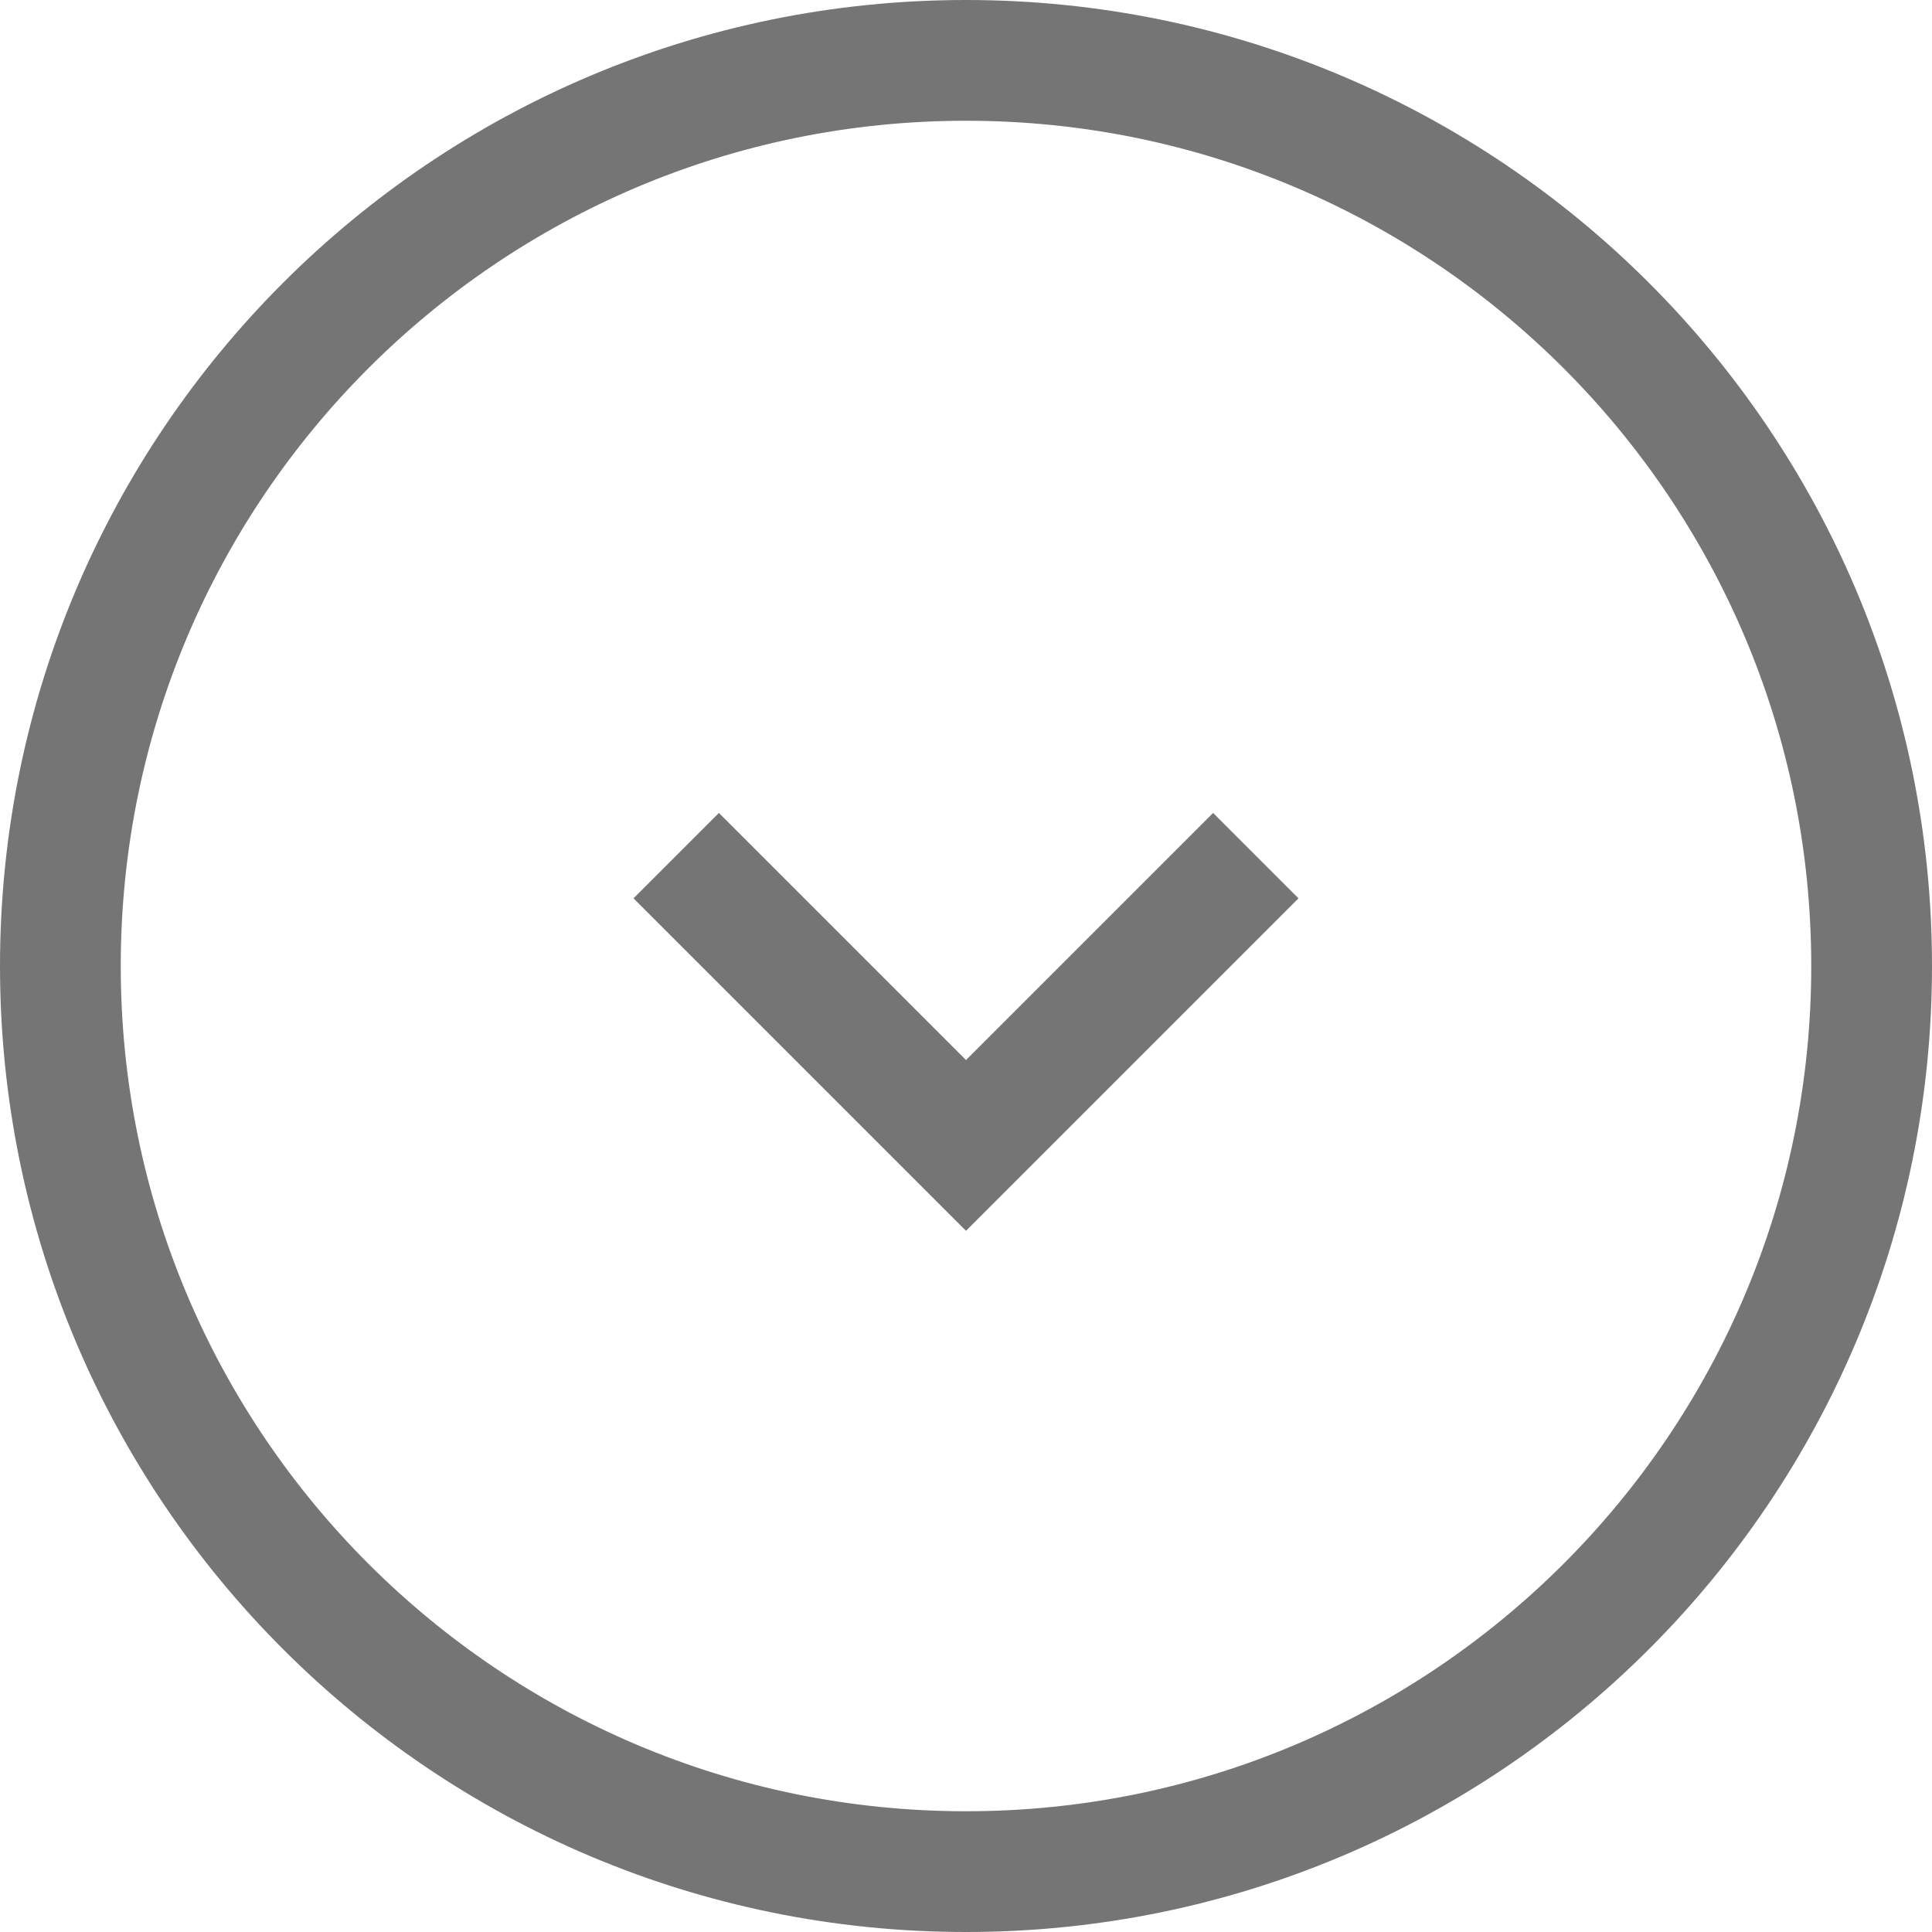
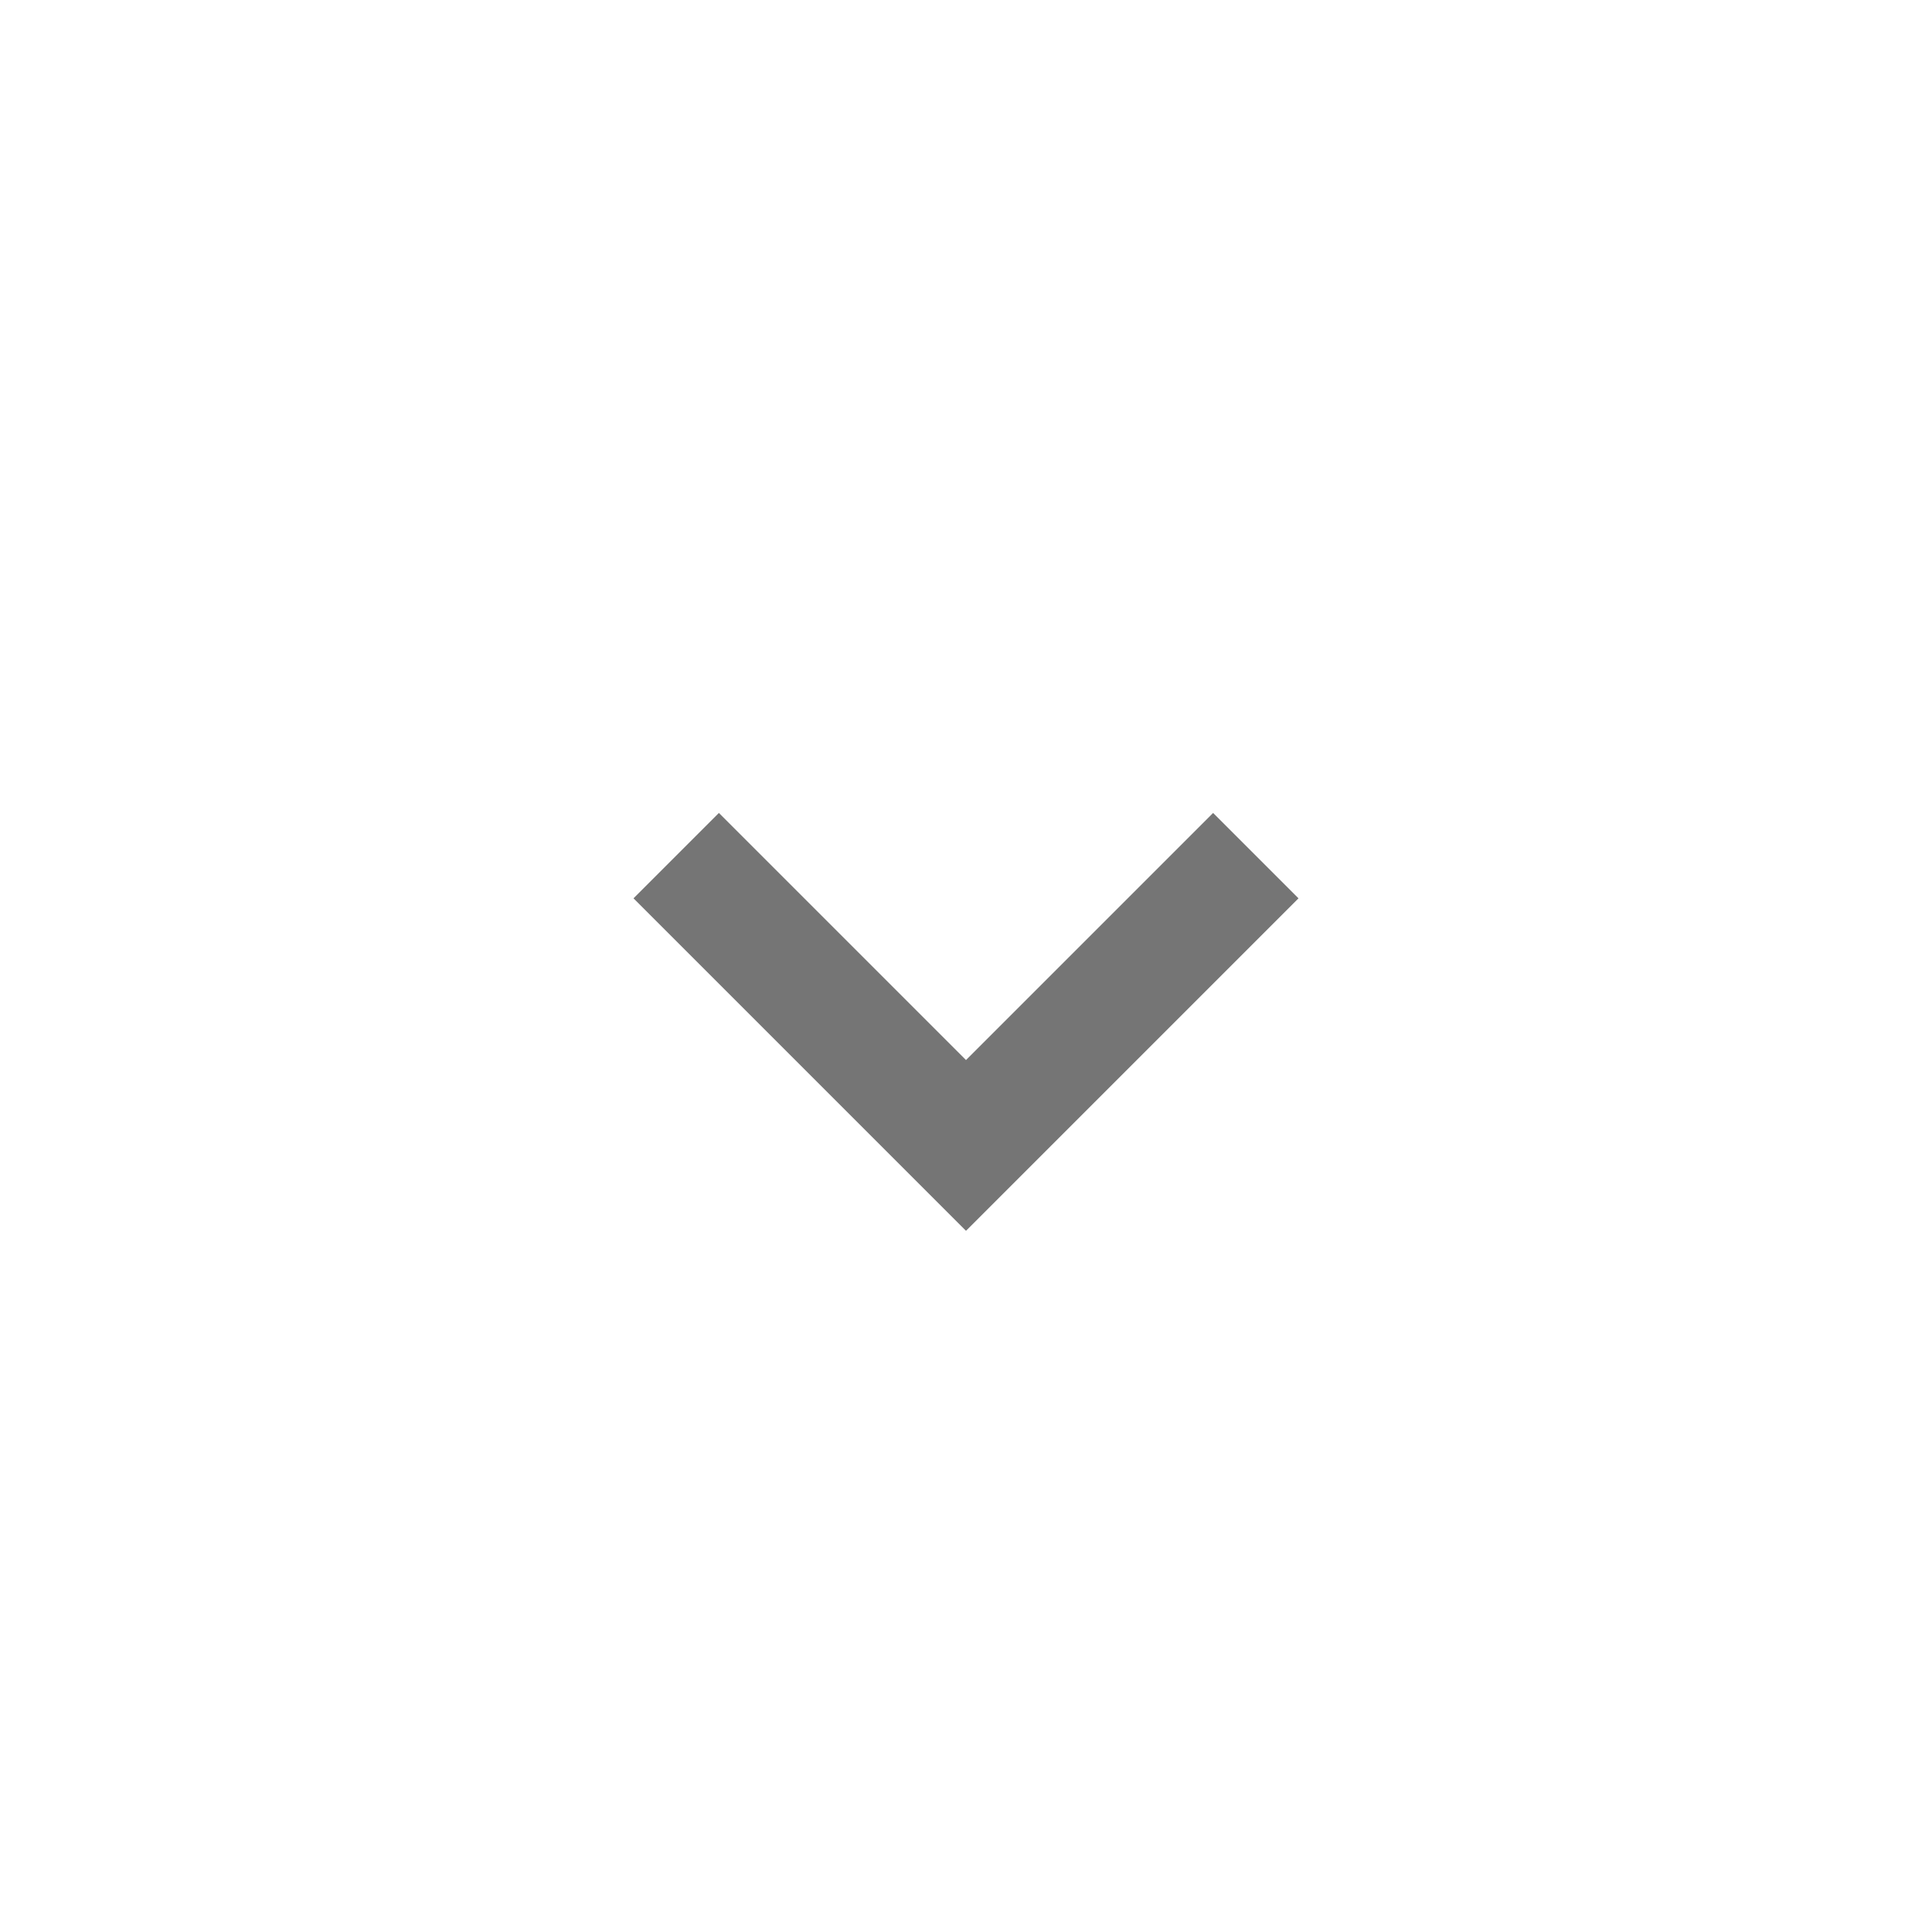
<svg xmlns="http://www.w3.org/2000/svg" class="_1-M12" width="32" height="32" viewBox="0 0 32 32" fill="none" style="color: rgb(117, 117, 117);">
-   <path d="M31 16c0 8.284-6.716 15-15 15-8.284 0-15-6.716-15-15C1 7.716 7.716 1 16 1c8.284 0 15 6.716 15 15z" stroke="rgb(117, 117, 117)" stroke-width="2px" />
  <path d="M20.8 14.172l-4.8 4.8-4.8-4.8" stroke="rgb(117, 117, 117)" stroke-width="2px" />
</svg>